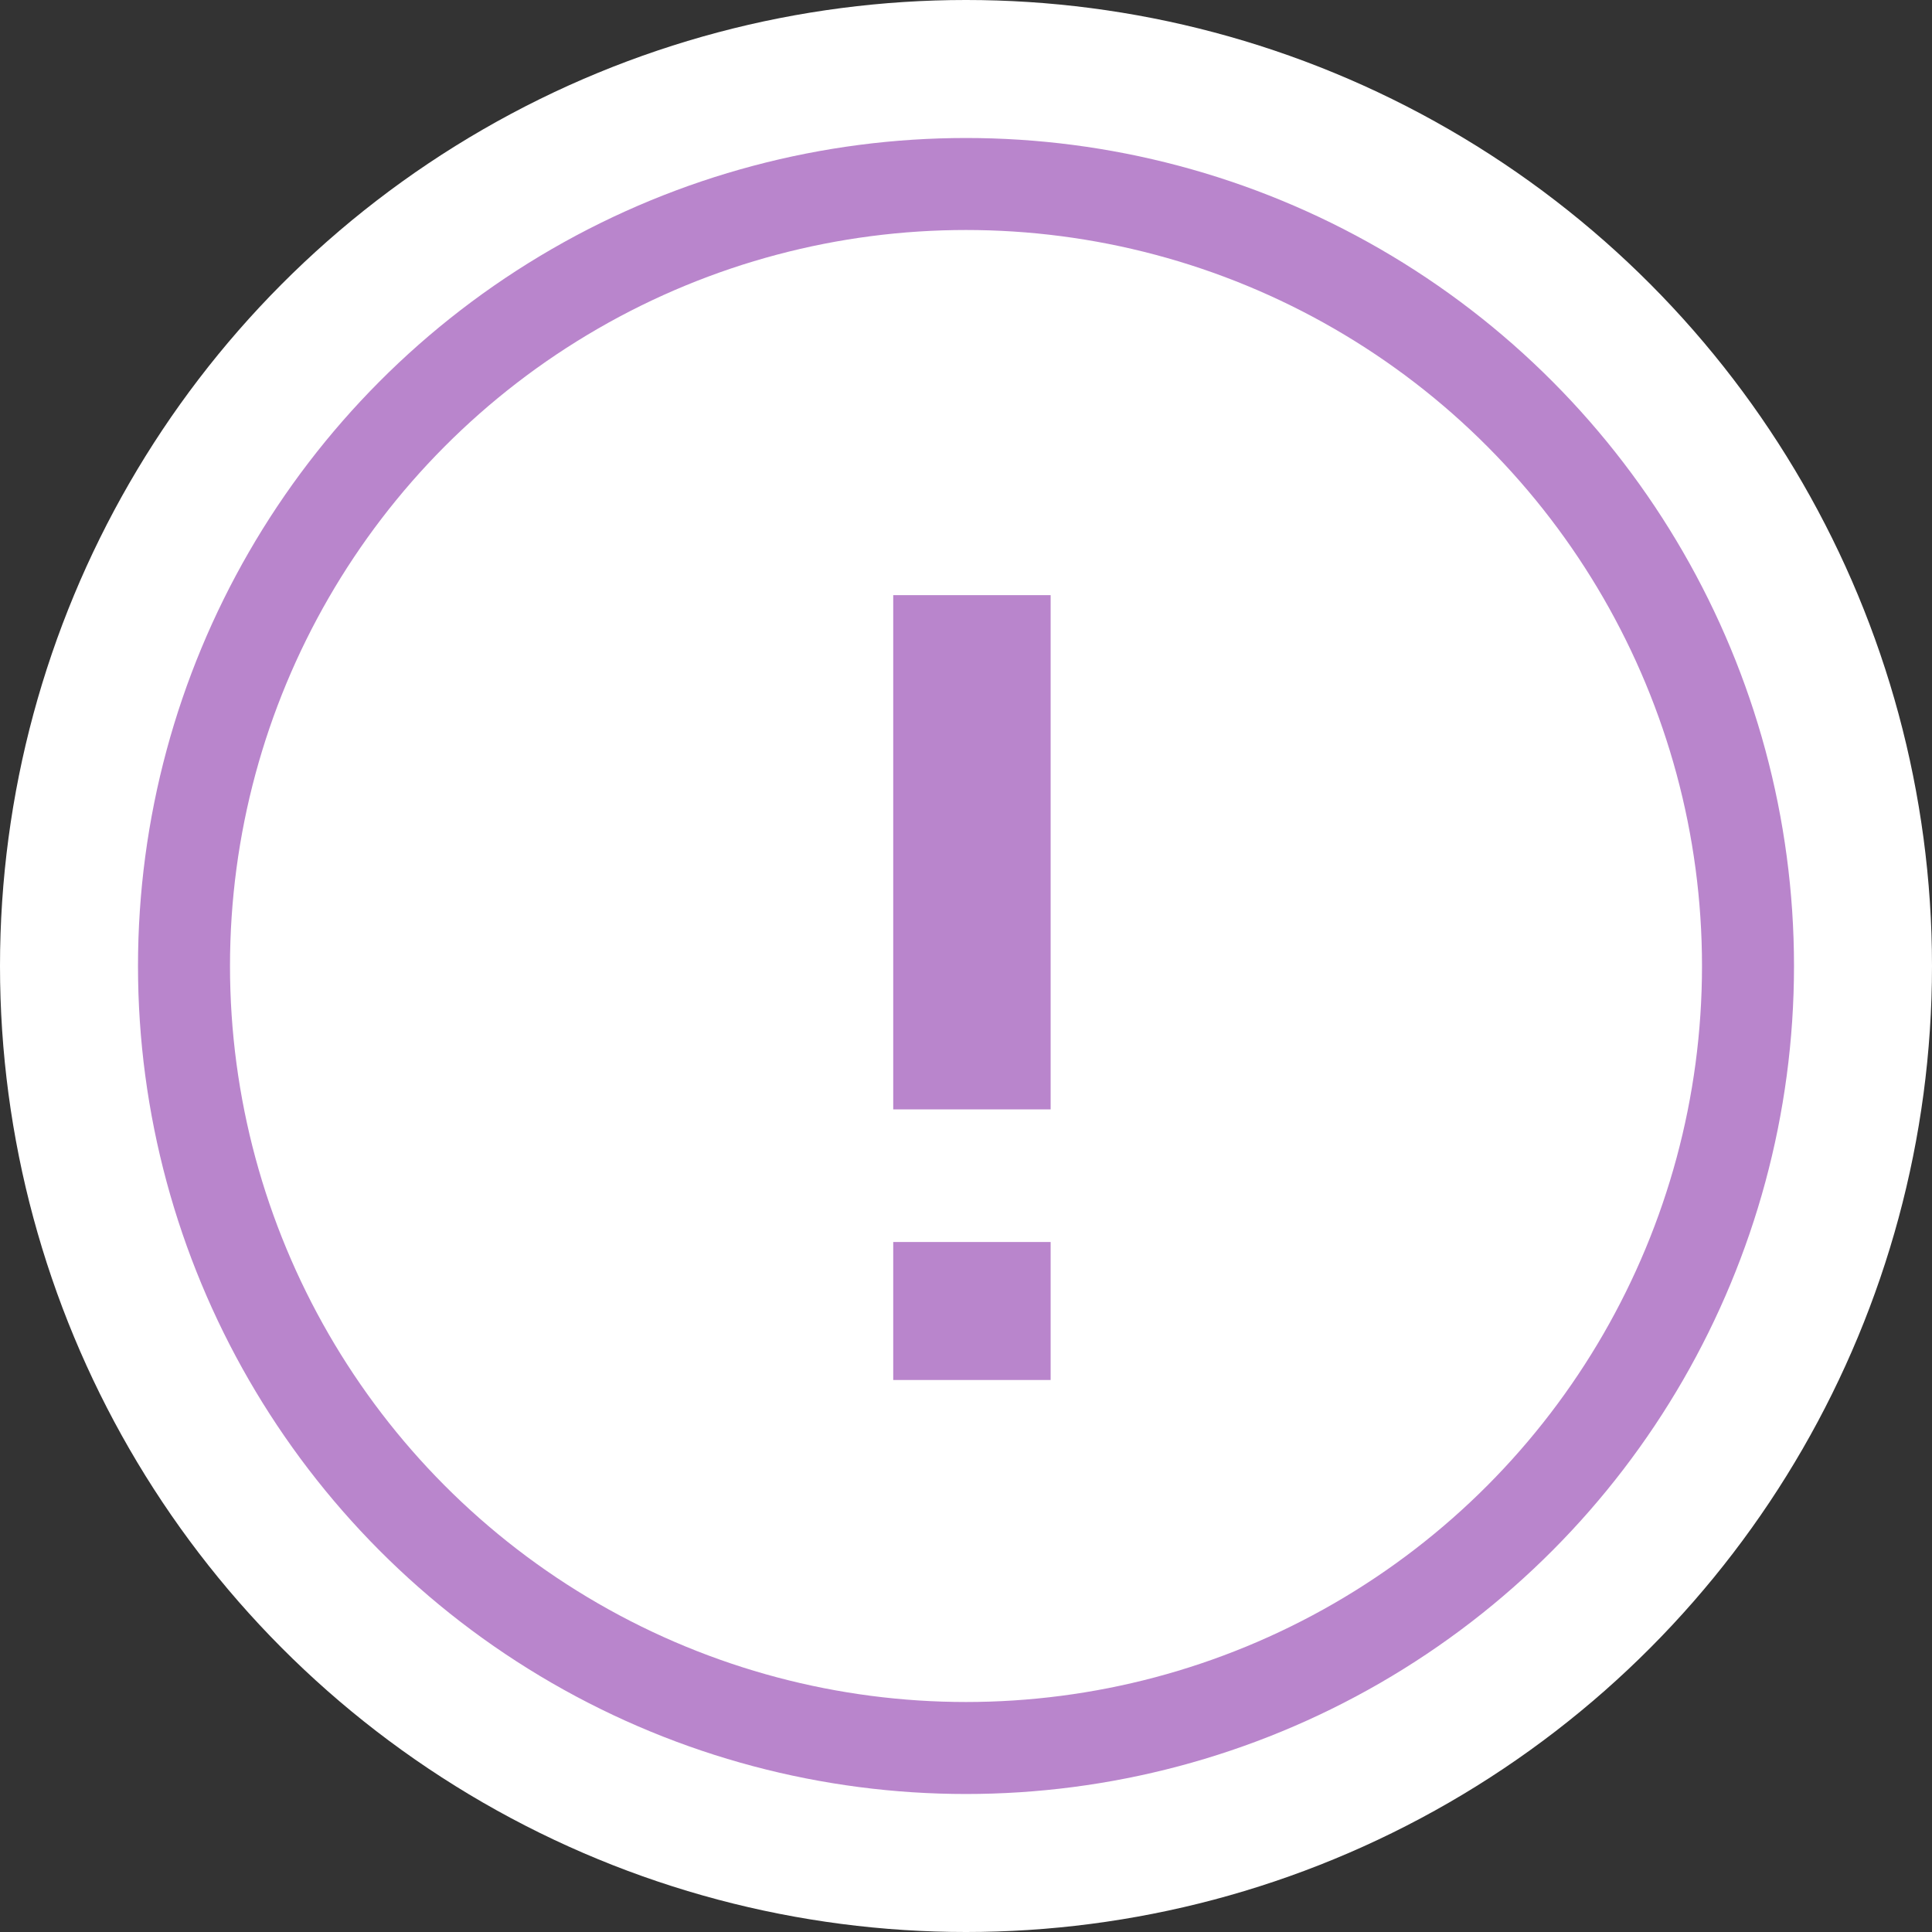
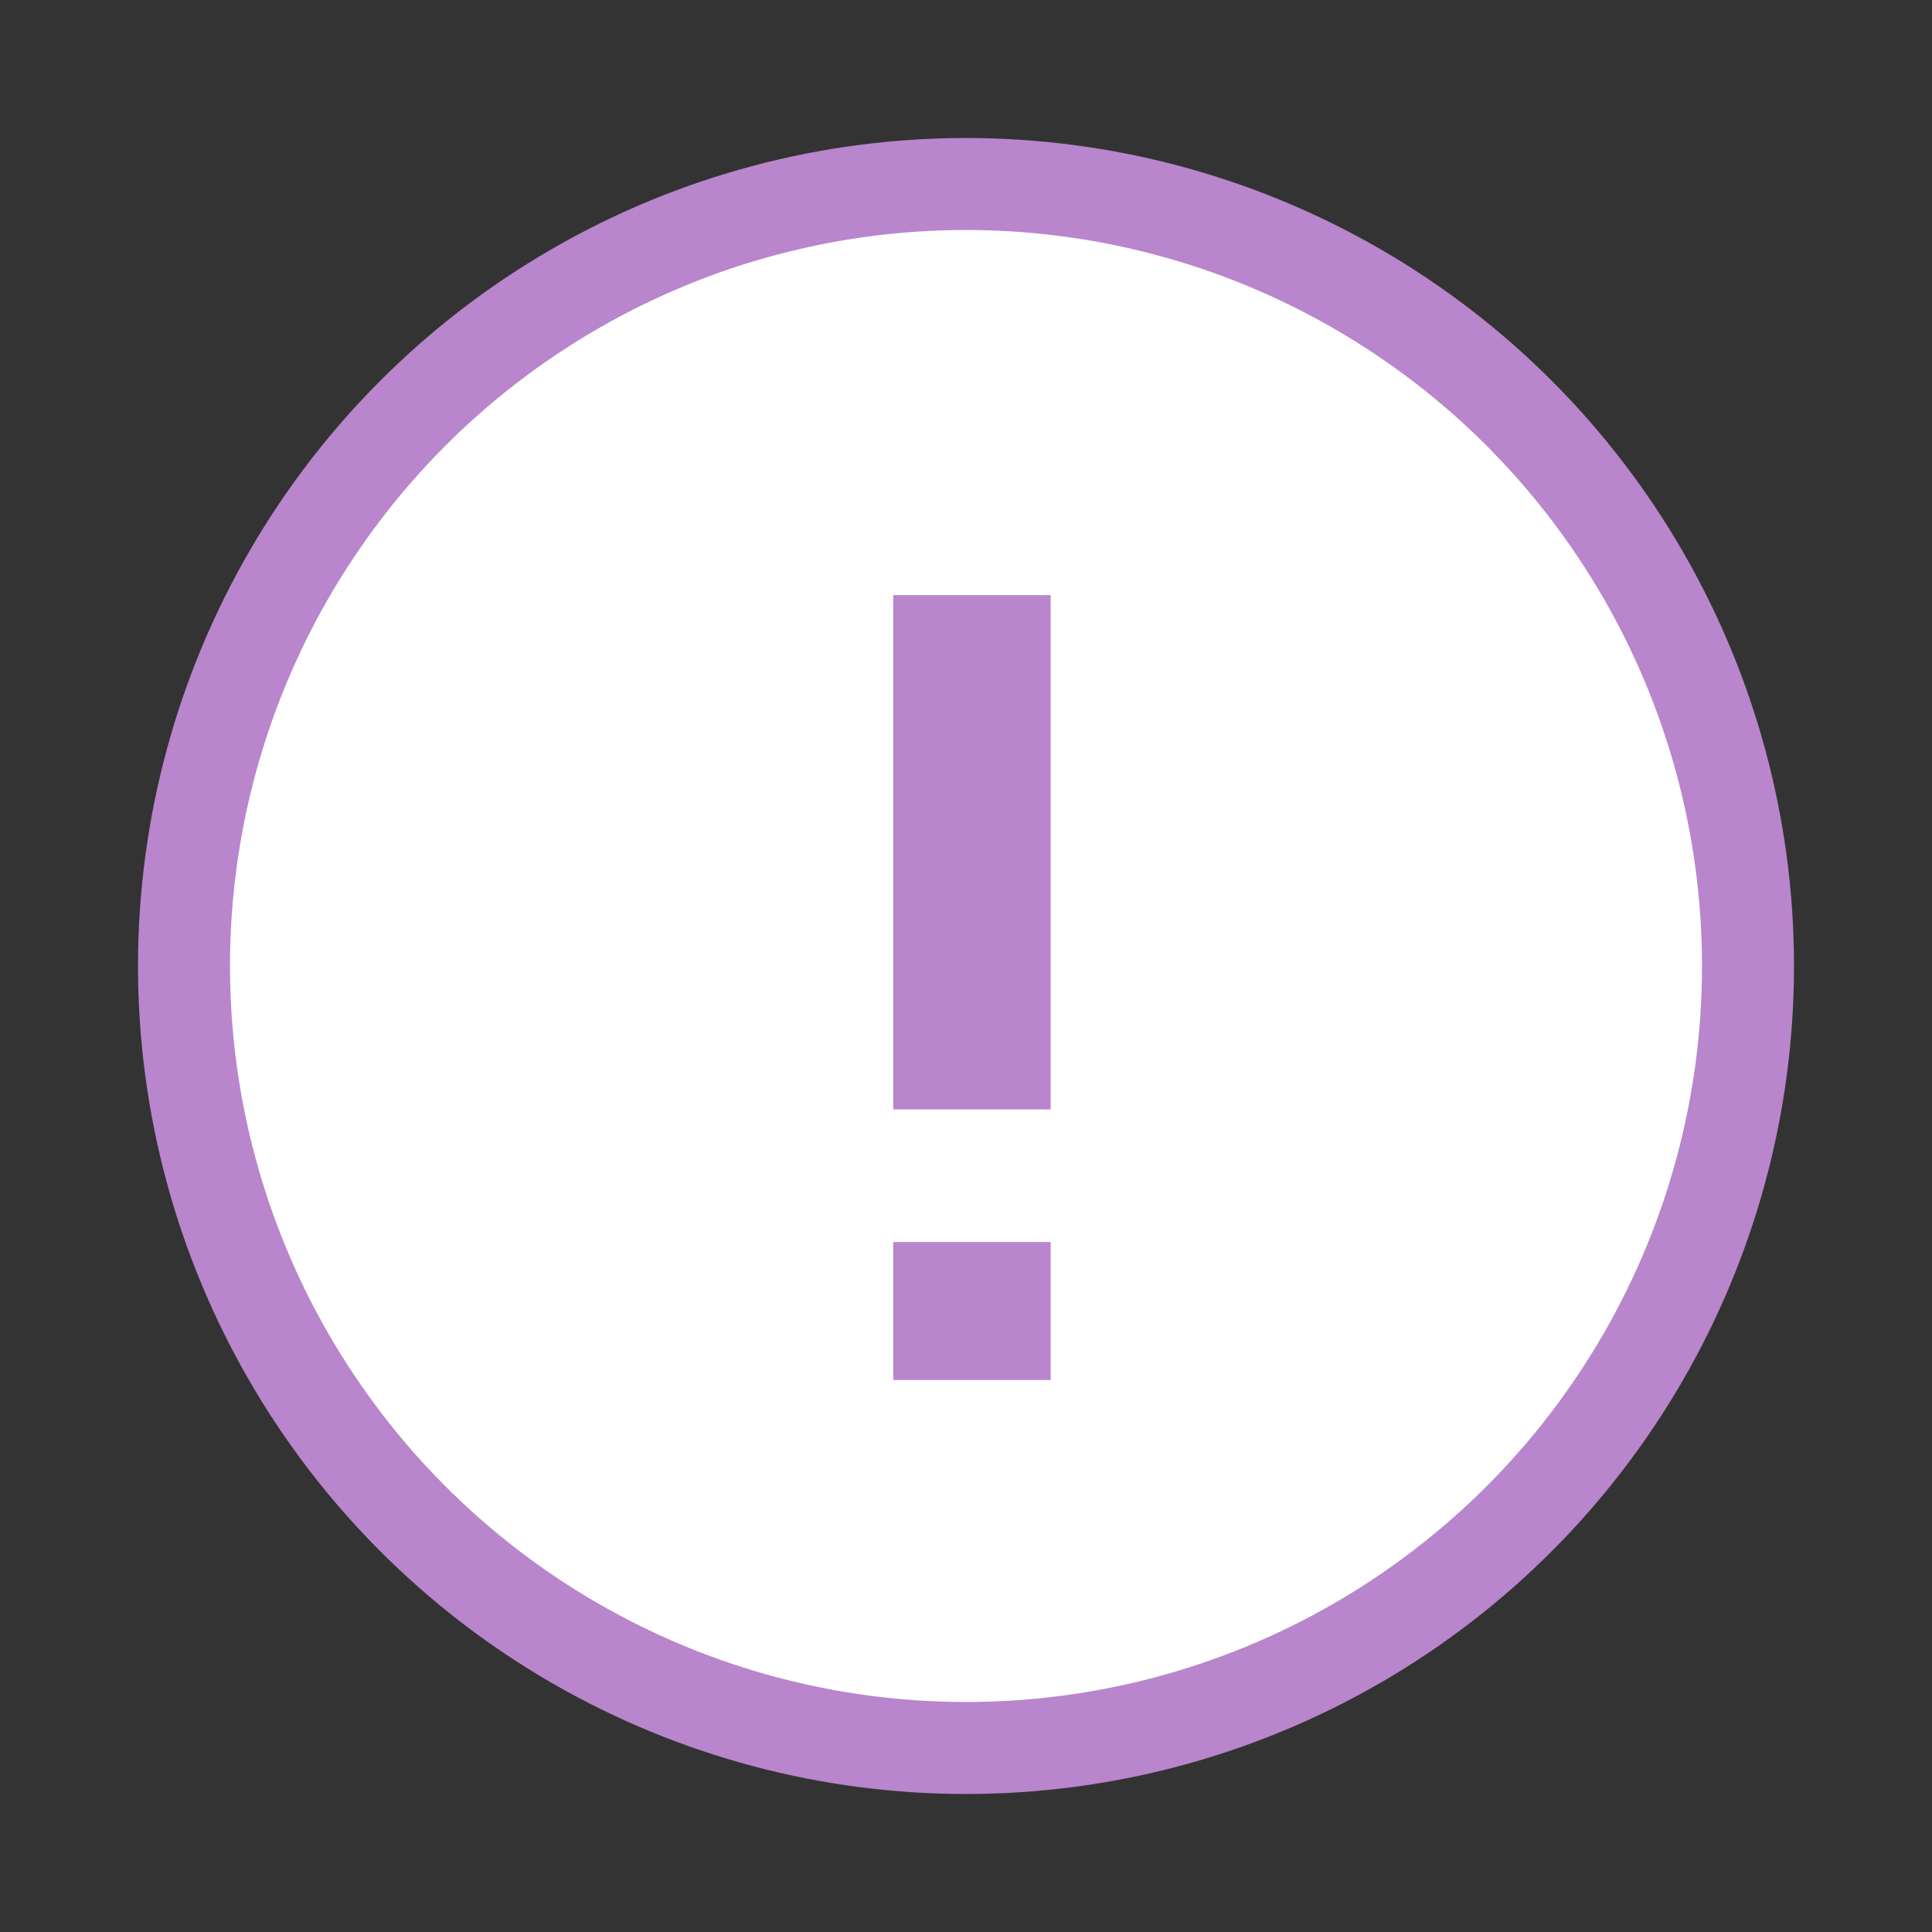
<svg xmlns="http://www.w3.org/2000/svg" width="42" height="42" viewBox="0 0 42 42" fill="none">
  <rect x="0" y="0" width="42" height="42" fill="#333333" stroke="none" />
-   <circle cx="21" cy="21" r="21" fill="white" />
  <circle cx="21" cy="21" r="17" fill="white" stroke="#B985CC" stroke-width="2" />
  <path d="M19.418 24.117V12.938H22.84V24.117H19.418ZM19.418 30V27H22.84V30H19.418Z" fill="#B985CC" />
</svg>